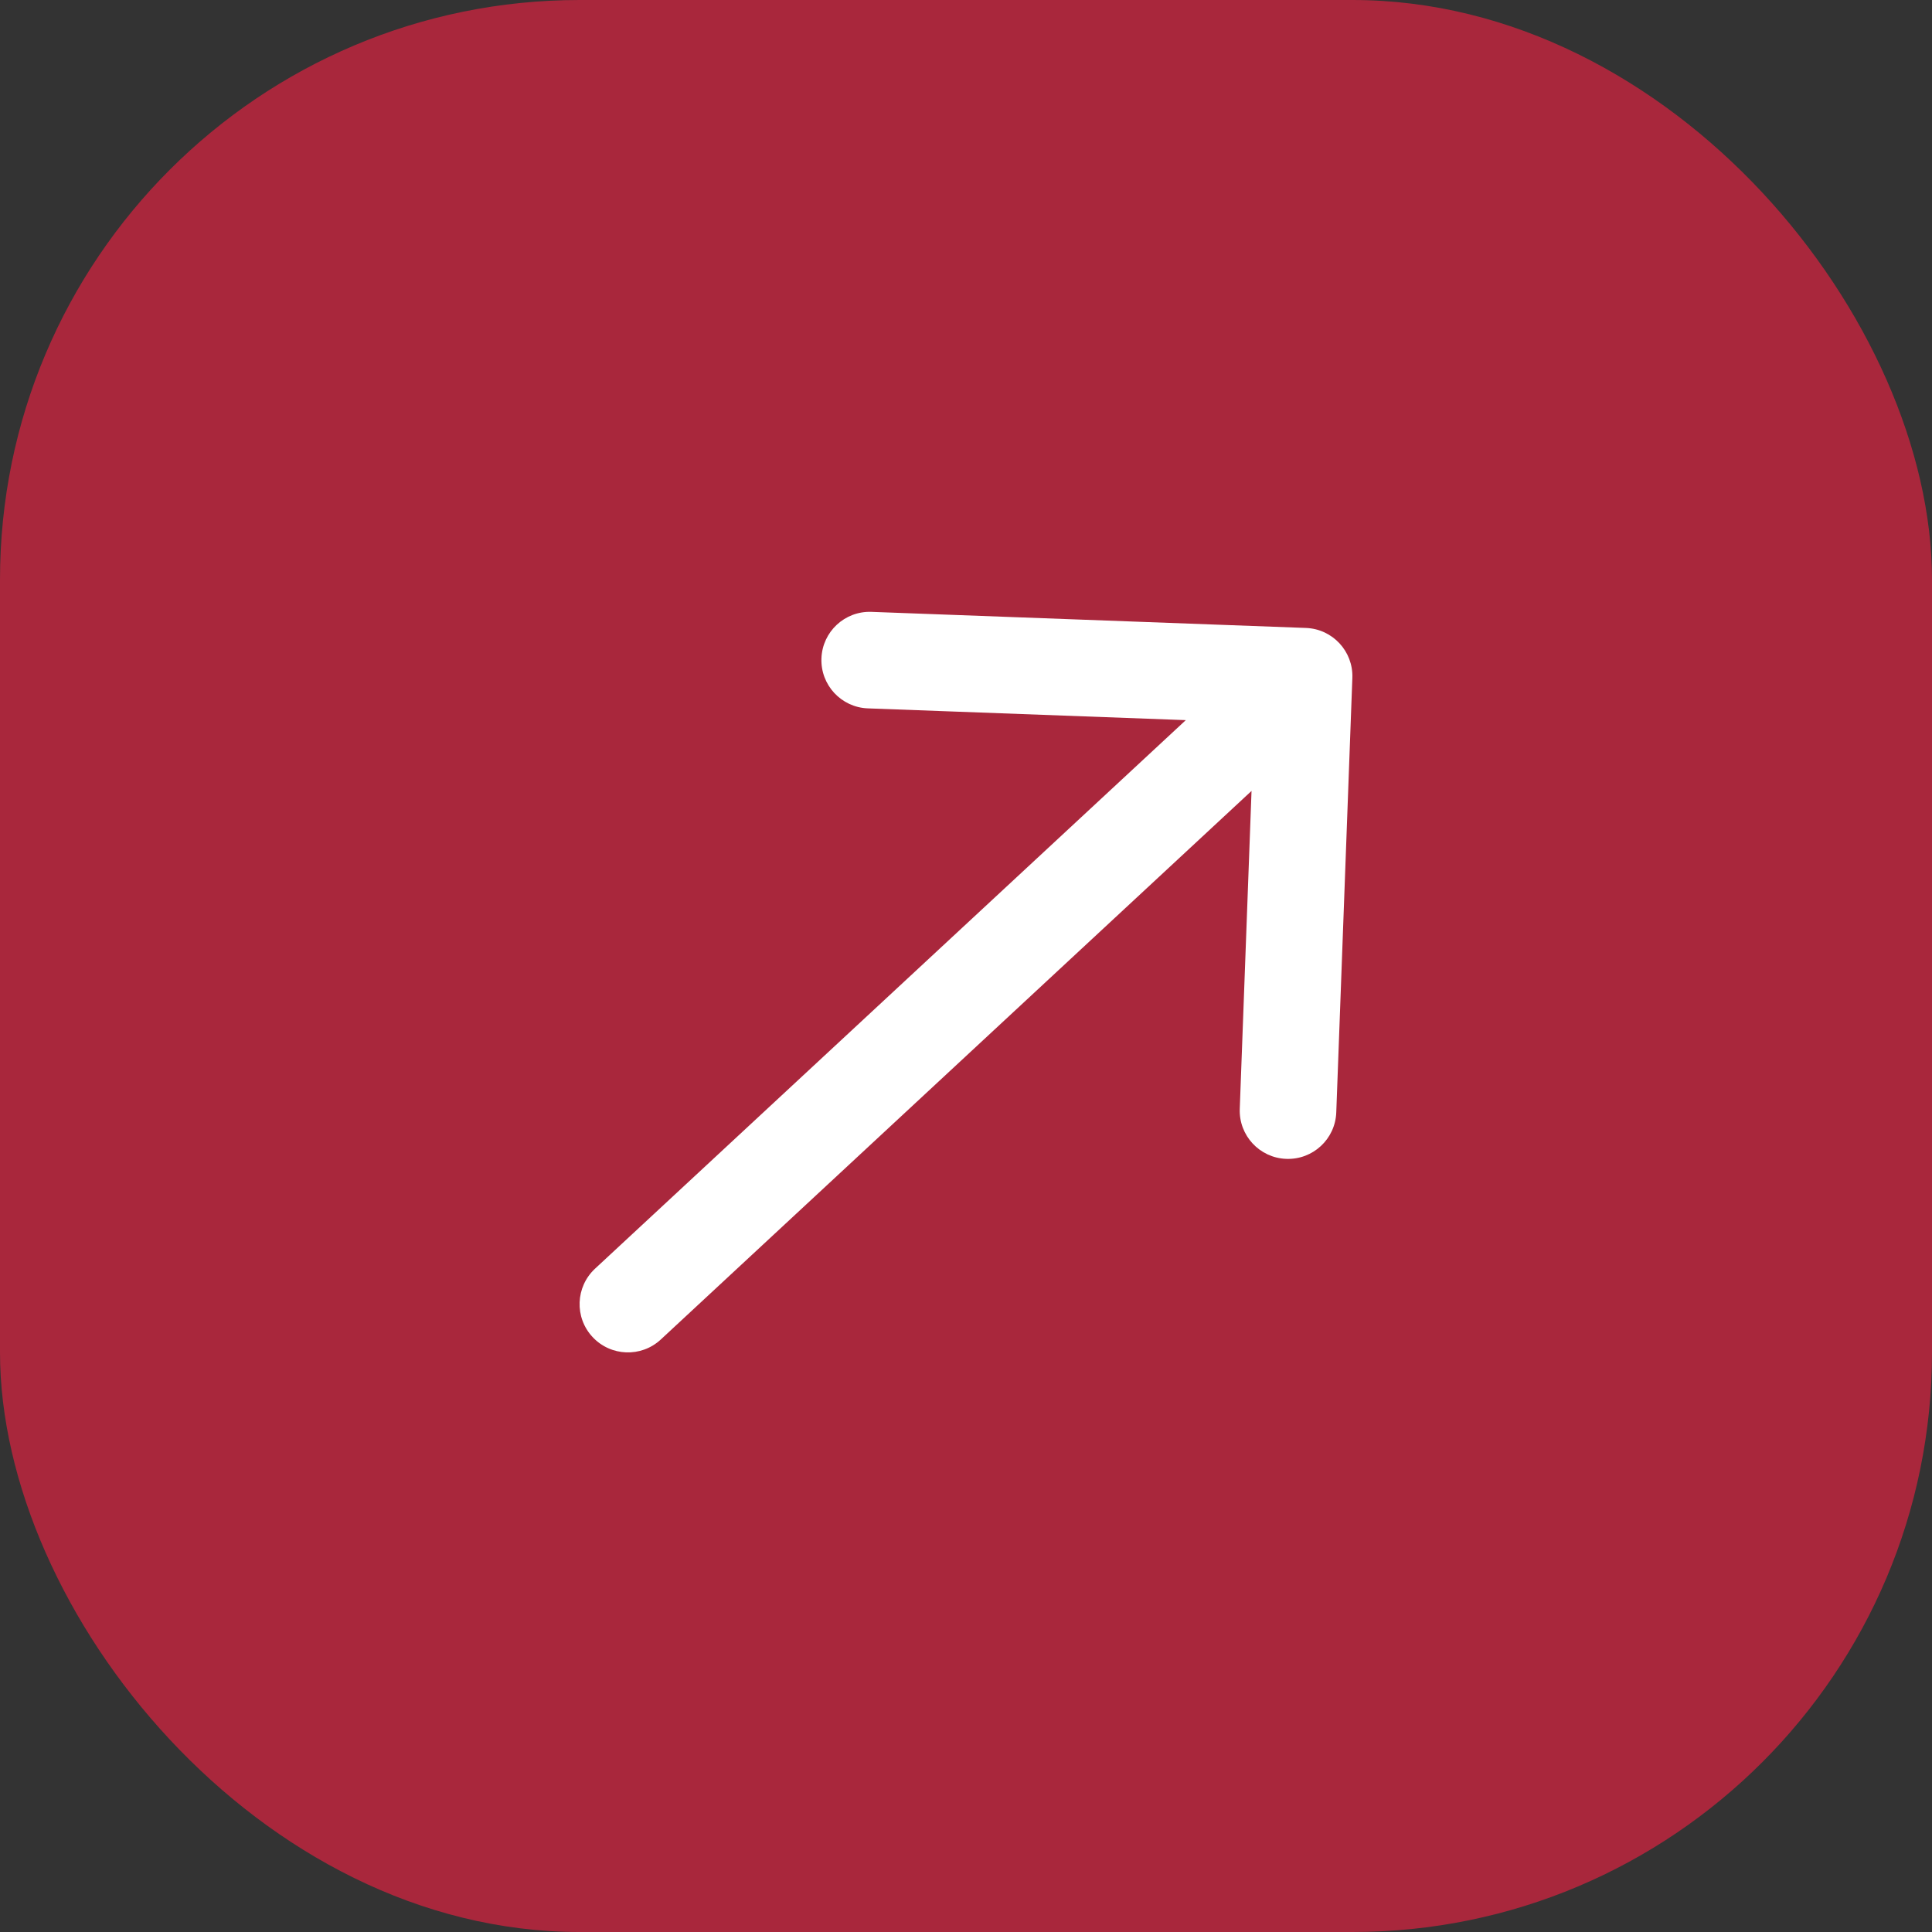
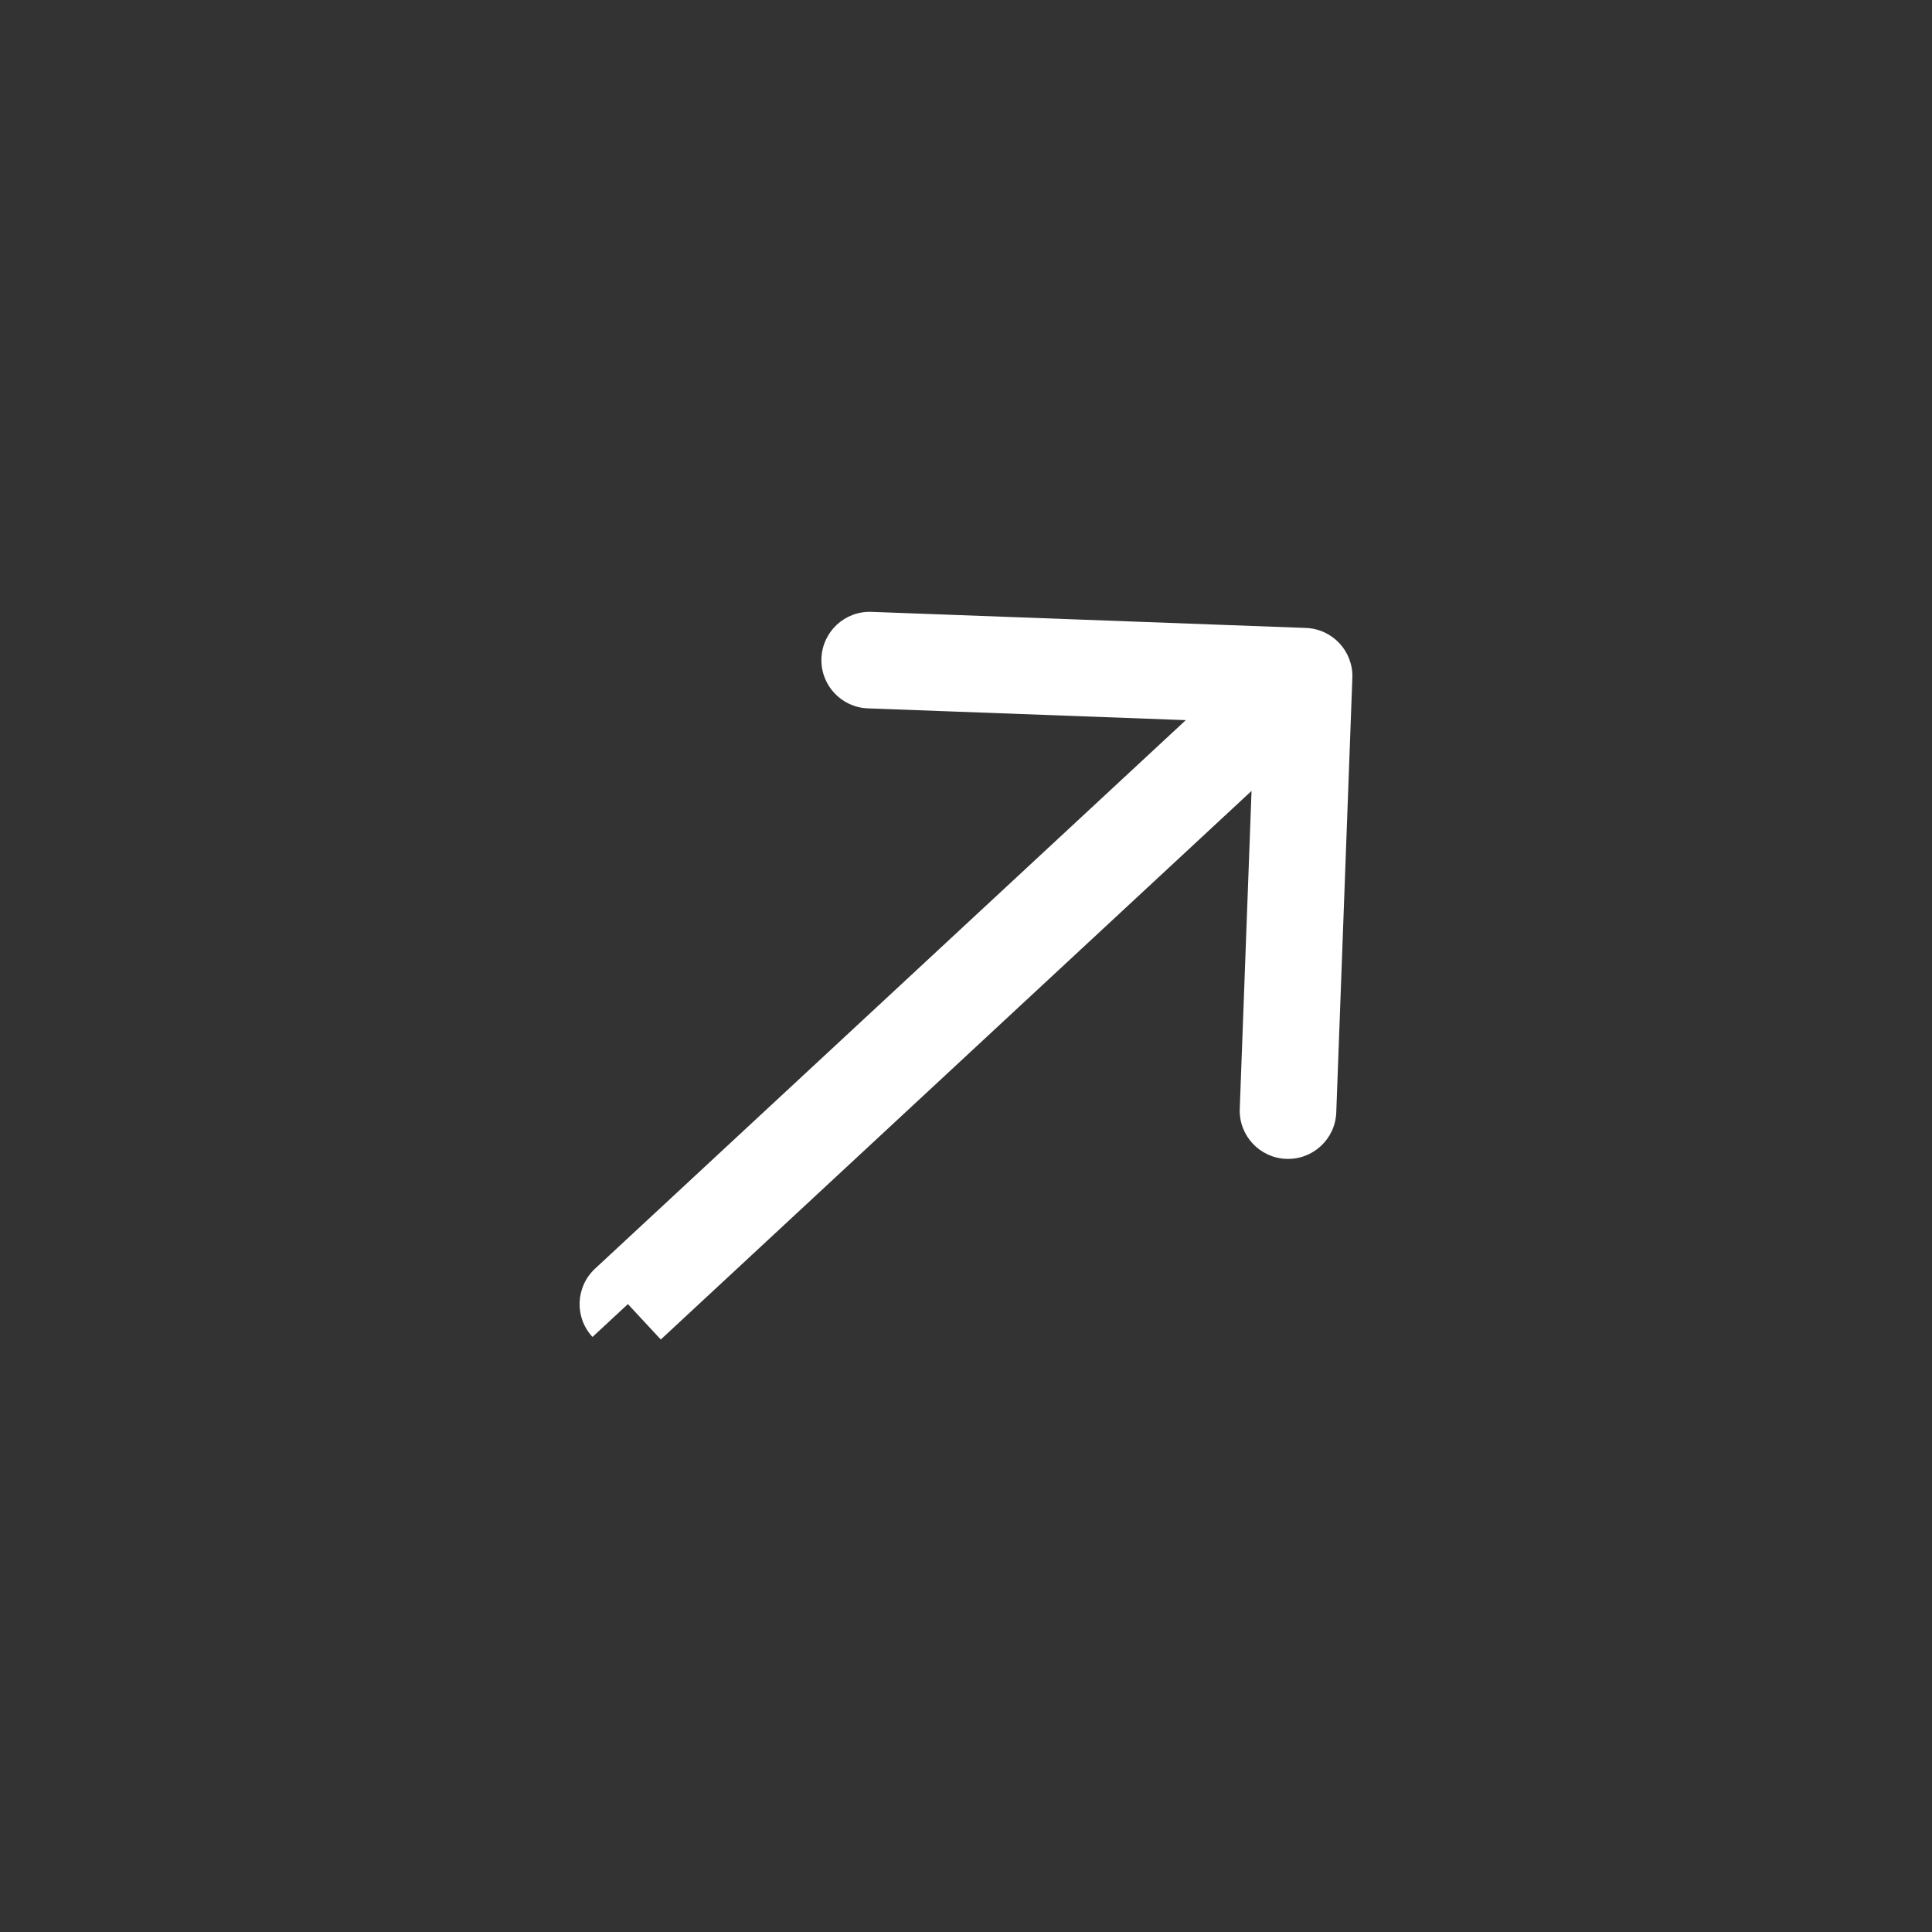
<svg xmlns="http://www.w3.org/2000/svg" width="40" height="40" viewBox="0 0 40 40" fill="none">
  <rect x="0" y="0" width="40" height="40" fill="#333333" stroke="none" />
-   <rect width="40" height="40" rx="12" fill="#A9273C" />
-   <path d="M12.319 26.267C11.915 26.643 11.891 27.276 12.267 27.68C12.643 28.085 13.276 28.109 13.681 27.733L13 27L12.319 26.267ZM27.999 14.037C28.02 13.485 27.589 13.021 27.037 13.001L18.043 12.668C17.491 12.647 17.027 13.078 17.007 13.63C16.986 14.182 17.417 14.646 17.969 14.666L25.964 14.962L25.668 22.957C25.647 23.509 26.078 23.973 26.63 23.993C27.182 24.014 27.646 23.583 27.666 23.031L27.999 14.037ZM13 27L13.681 27.733L27.68 14.733L27 14L26.32 13.267L12.319 26.267L13 27Z" fill="white" />
+   <path d="M12.319 26.267C11.915 26.643 11.891 27.276 12.267 27.68L13 27L12.319 26.267ZM27.999 14.037C28.02 13.485 27.589 13.021 27.037 13.001L18.043 12.668C17.491 12.647 17.027 13.078 17.007 13.63C16.986 14.182 17.417 14.646 17.969 14.666L25.964 14.962L25.668 22.957C25.647 23.509 26.078 23.973 26.63 23.993C27.182 24.014 27.646 23.583 27.666 23.031L27.999 14.037ZM13 27L13.681 27.733L27.68 14.733L27 14L26.32 13.267L12.319 26.267L13 27Z" fill="white" />
</svg>